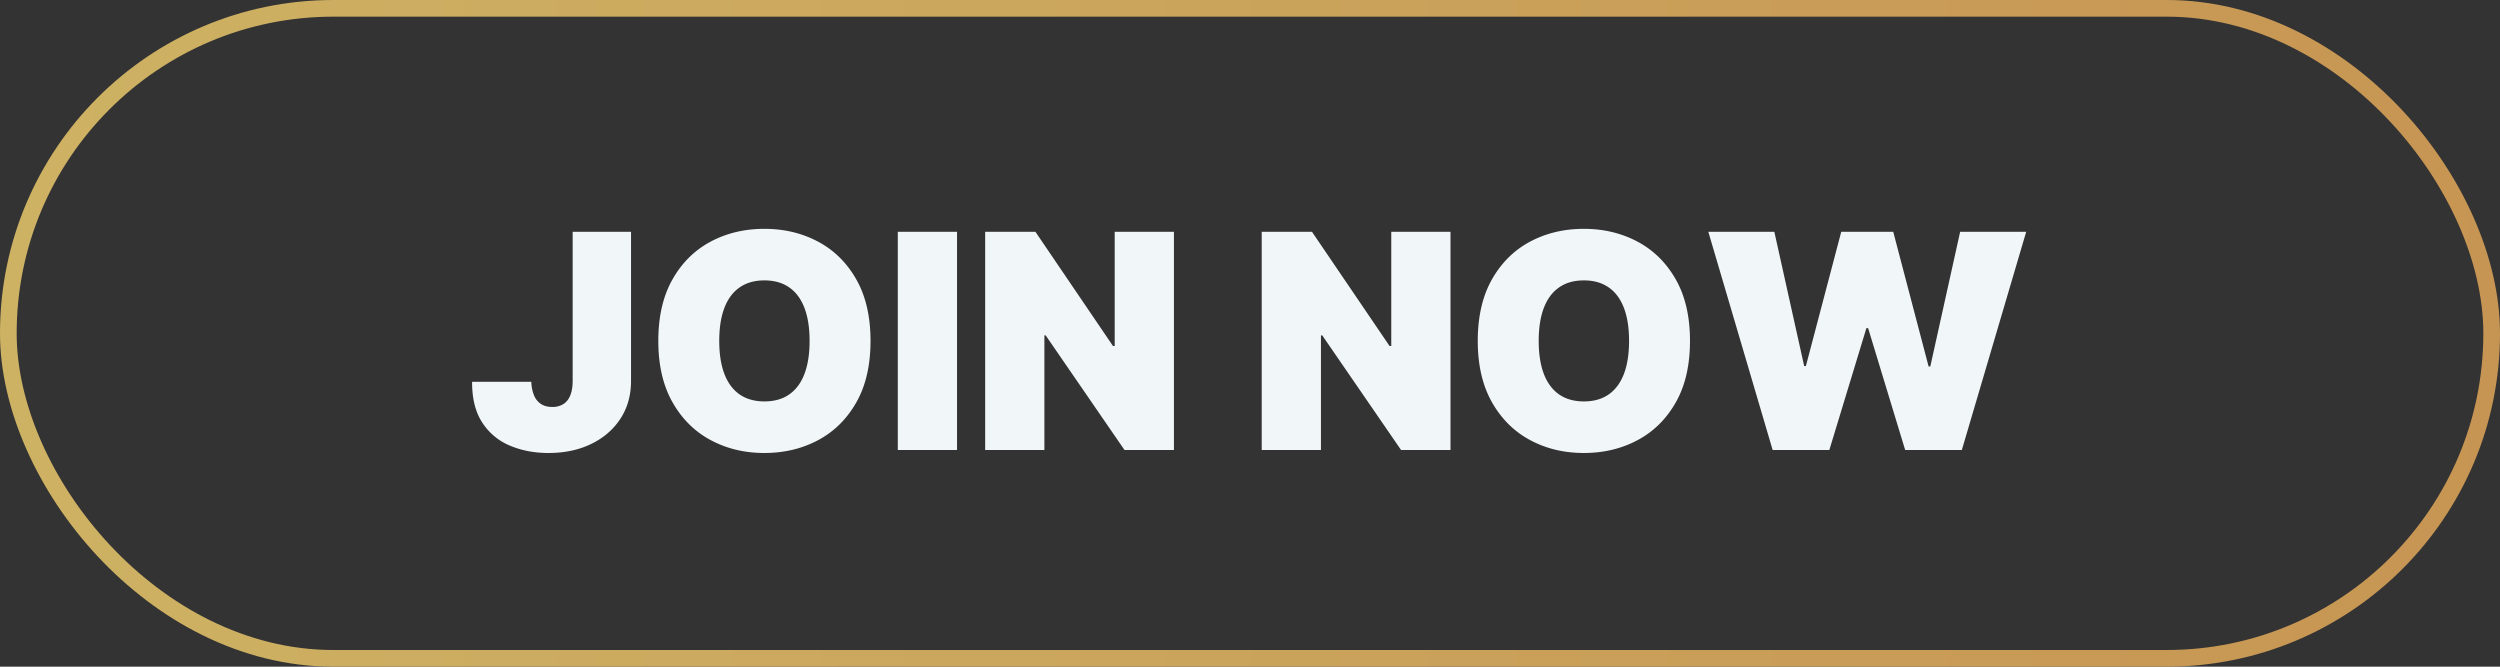
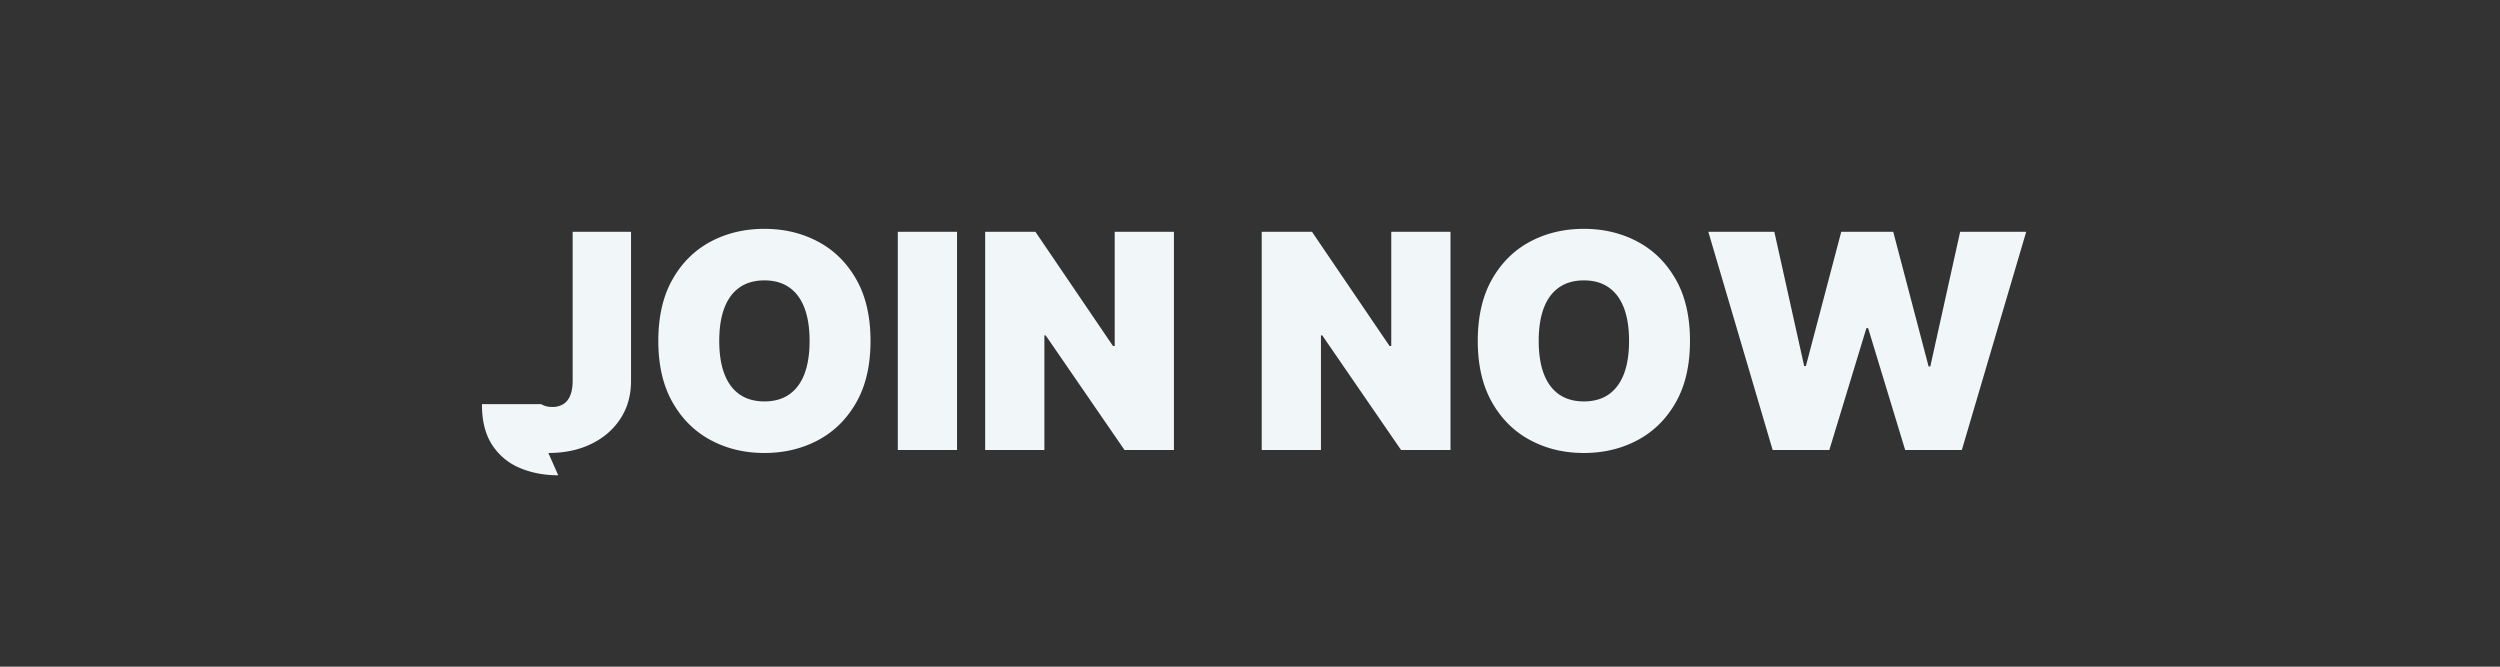
<svg xmlns="http://www.w3.org/2000/svg" width="150" height="40">
  <rect width="100%" height="100%" fill="#333333" stroke="none" />
  <defs>
    <linearGradient x1="-3.251%" y1="50%" x2="100%" y2="50%" id="a">
      <stop stop-color="#CEB364" offset="0%" />
      <stop stop-color="#C79553" offset="100%" />
    </linearGradient>
  </defs>
  <g fill="none" fill-rule="evenodd">
-     <rect stroke="url(#a)" x=".5" y=".5" width="149" height="39" rx="19.5" />
-     <path d="M32.902 27.179c.967 0 1.823-.18 2.566-.54.744-.36 1.328-.863 1.752-1.509.424-.645.638-1.394.642-2.246v-8.975H34.36v8.975c-.004.336-.053.618-.147.846-.093.228-.23.4-.412.515a1.221 1.221 0 0 1-.668.173c-.26 0-.48-.057-.661-.17a1.105 1.105 0 0 1-.422-.508 2.27 2.27 0 0 1-.17-.83h-3.554c-.004 1.005.2 1.822.614 2.45a3.63 3.63 0 0 0 1.662 1.381c.694.292 1.462.438 2.301.438zm12.963 0c1.185 0 2.259-.257 3.222-.77.963-.514 1.728-1.27 2.294-2.27.567-.999.85-2.227.85-3.684 0-1.458-.283-2.686-.85-3.685-.566-1-1.331-1.756-2.294-2.27-.963-.513-2.037-.77-3.222-.77-1.193 0-2.27.257-3.231.77-.961.514-1.724 1.27-2.288 2.27-.565.999-.847 2.227-.847 3.685 0 1.448.282 2.672.847 3.672.564 1 1.327 1.758 2.288 2.275.96.518 2.038.777 3.231.777zm0-3.094c-.588 0-1.083-.14-1.486-.418-.403-.28-.707-.689-.914-1.228-.207-.539-.31-1.2-.31-1.984 0-.785.103-1.446.31-1.985.207-.54.511-.948.914-1.227.403-.28.898-.42 1.486-.42s1.084.14 1.486.42c.403.279.708.688.914 1.227.207.539.31 1.2.31 1.985 0 .784-.103 1.445-.31 1.984-.206.54-.511.948-.914 1.228-.402.279-.898.418-1.486.418zM57.422 27V13.91h-3.554V27h3.554zm5.241 0v-6.878h.077L67.47 27h2.966V13.91h-3.554v6.851h-.102l-4.654-6.852H59.11V27h3.554zm16.594 0v-6.878h.077L84.064 27h2.966V13.91h-3.554v6.851h-.102L78.72 13.91h-3.017V27h3.554zm15.776.179c1.184 0 2.258-.257 3.221-.77.963-.514 1.728-1.27 2.295-2.27.567-.999.85-2.227.85-3.684 0-1.458-.283-2.686-.85-3.685-.567-1-1.332-1.756-2.295-2.27-.963-.513-2.037-.77-3.221-.77-1.194 0-2.27.257-3.232.77-.96.514-1.723 1.27-2.288 2.27-.564.999-.847 2.227-.847 3.685 0 1.448.283 2.672.847 3.672.565 1 1.328 1.758 2.288 2.275.961.518 2.038.777 3.232.777zm0-3.094c-.588 0-1.084-.14-1.486-.418-.403-.28-.708-.689-.915-1.228-.206-.539-.31-1.2-.31-1.984 0-.785.104-1.446.31-1.985.207-.54.512-.948.915-1.227.402-.28.898-.42 1.486-.42s1.083.14 1.486.42c.403.279.707.688.914 1.227.207.539.31 1.2.31 1.985 0 .784-.103 1.445-.31 1.984-.207.54-.511.948-.914 1.228-.403.279-.898.418-1.486.418zM109.76 27l2.224-7.313h.103L114.31 27h3.4l3.861-13.09h-3.963l-1.79 8.079h-.102l-2.122-8.08h-3.12l-2.121 8.054h-.103l-1.79-8.054H102.5L106.359 27h3.4z" fill="#F1F6F8" fill-rule="nonzero" />
+     <path d="M32.902 27.179c.967 0 1.823-.18 2.566-.54.744-.36 1.328-.863 1.752-1.509.424-.645.638-1.394.642-2.246v-8.975H34.36v8.975c-.004.336-.053.618-.147.846-.093.228-.23.4-.412.515a1.221 1.221 0 0 1-.668.173c-.26 0-.48-.057-.661-.17h-3.554c-.004 1.005.2 1.822.614 2.45a3.63 3.63 0 0 0 1.662 1.381c.694.292 1.462.438 2.301.438zm12.963 0c1.185 0 2.259-.257 3.222-.77.963-.514 1.728-1.27 2.294-2.27.567-.999.85-2.227.85-3.684 0-1.458-.283-2.686-.85-3.685-.566-1-1.331-1.756-2.294-2.27-.963-.513-2.037-.77-3.222-.77-1.193 0-2.27.257-3.231.77-.961.514-1.724 1.27-2.288 2.27-.565.999-.847 2.227-.847 3.685 0 1.448.282 2.672.847 3.672.564 1 1.327 1.758 2.288 2.275.96.518 2.038.777 3.231.777zm0-3.094c-.588 0-1.083-.14-1.486-.418-.403-.28-.707-.689-.914-1.228-.207-.539-.31-1.2-.31-1.984 0-.785.103-1.446.31-1.985.207-.54.511-.948.914-1.227.403-.28.898-.42 1.486-.42s1.084.14 1.486.42c.403.279.708.688.914 1.227.207.539.31 1.2.31 1.985 0 .784-.103 1.445-.31 1.984-.206.54-.511.948-.914 1.228-.402.279-.898.418-1.486.418zM57.422 27V13.91h-3.554V27h3.554zm5.241 0v-6.878h.077L67.47 27h2.966V13.91h-3.554v6.851h-.102l-4.654-6.852H59.11V27h3.554zm16.594 0v-6.878h.077L84.064 27h2.966V13.91h-3.554v6.851h-.102L78.72 13.91h-3.017V27h3.554zm15.776.179c1.184 0 2.258-.257 3.221-.77.963-.514 1.728-1.27 2.295-2.27.567-.999.85-2.227.85-3.684 0-1.458-.283-2.686-.85-3.685-.567-1-1.332-1.756-2.295-2.27-.963-.513-2.037-.77-3.221-.77-1.194 0-2.27.257-3.232.77-.96.514-1.723 1.27-2.288 2.27-.564.999-.847 2.227-.847 3.685 0 1.448.283 2.672.847 3.672.565 1 1.328 1.758 2.288 2.275.961.518 2.038.777 3.232.777zm0-3.094c-.588 0-1.084-.14-1.486-.418-.403-.28-.708-.689-.915-1.228-.206-.539-.31-1.2-.31-1.984 0-.785.104-1.446.31-1.985.207-.54.512-.948.915-1.227.402-.28.898-.42 1.486-.42s1.083.14 1.486.42c.403.279.707.688.914 1.227.207.539.31 1.2.31 1.985 0 .784-.103 1.445-.31 1.984-.207.54-.511.948-.914 1.228-.403.279-.898.418-1.486.418zM109.76 27l2.224-7.313h.103L114.31 27h3.4l3.861-13.09h-3.963l-1.79 8.079h-.102l-2.122-8.08h-3.12l-2.121 8.054h-.103l-1.79-8.054H102.5L106.359 27h3.4z" fill="#F1F6F8" fill-rule="nonzero" />
  </g>
</svg>